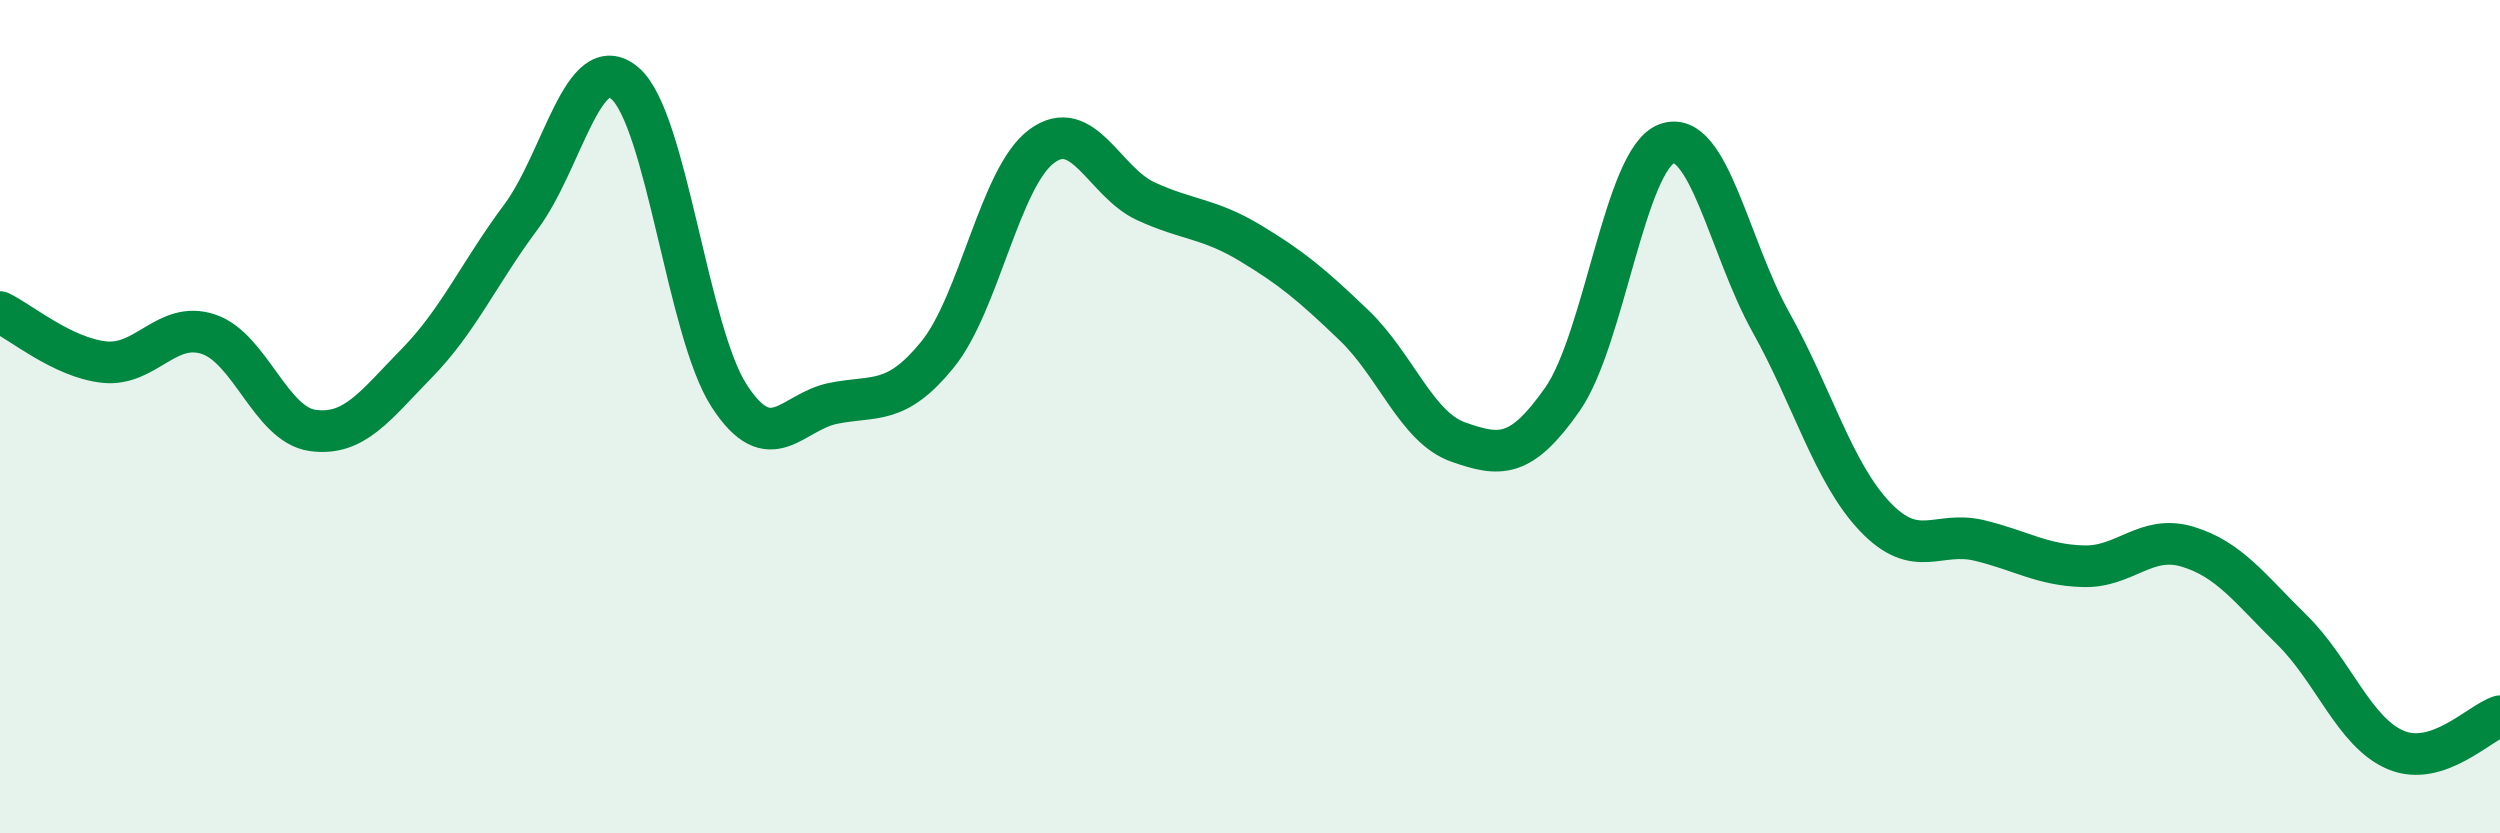
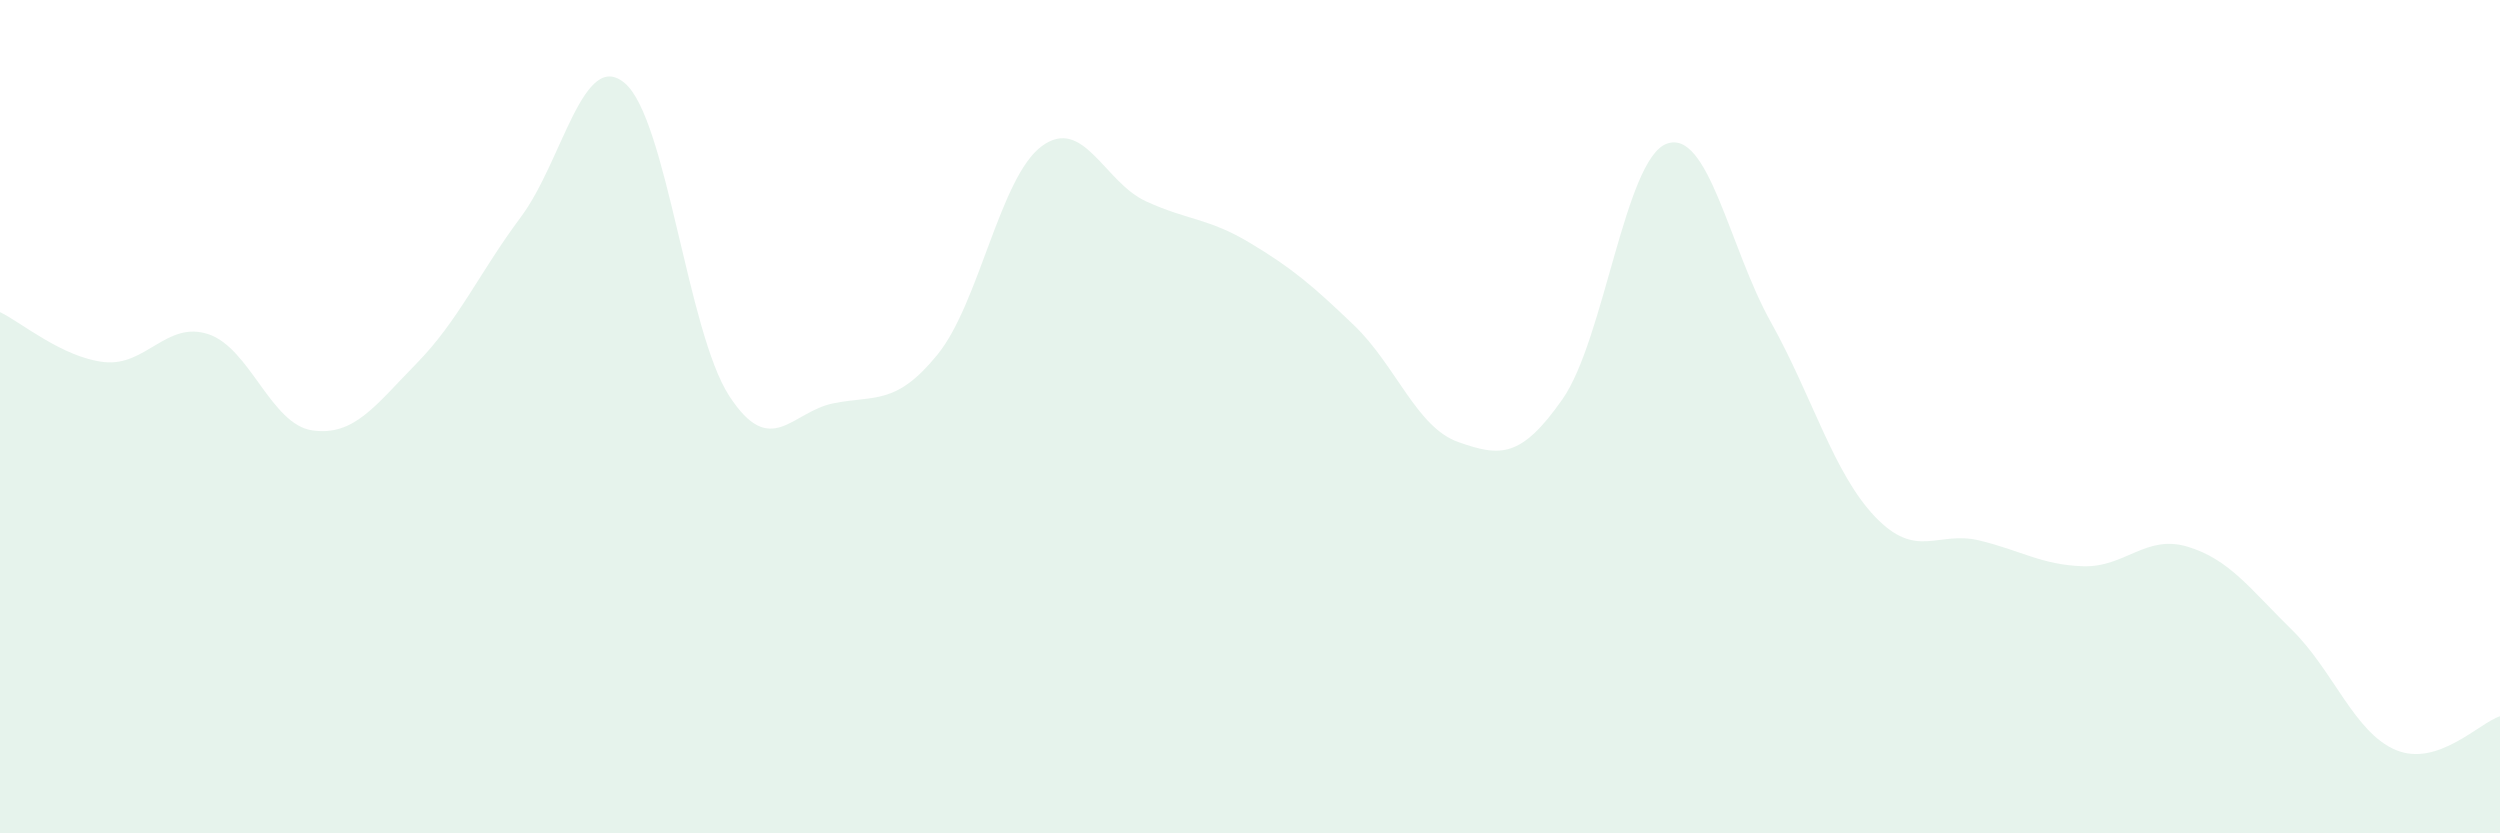
<svg xmlns="http://www.w3.org/2000/svg" width="60" height="20" viewBox="0 0 60 20">
  <path d="M 0,7.49 C 0.5,7.73 1.5,8.58 2.5,8.69 C 3.5,8.8 4,7.69 5,8.02 C 6,8.35 6.5,10.19 7.5,10.33 C 8.5,10.47 9,9.74 10,8.72 C 11,7.7 11.5,6.55 12.5,5.21 C 13.5,3.87 14,1.14 15,2 C 16,2.86 16.5,7.96 17.5,9.5 C 18.5,11.04 19,9.88 20,9.68 C 21,9.48 21.5,9.74 22.5,8.51 C 23.5,7.28 24,4.25 25,3.51 C 26,2.77 26.5,4.37 27.5,4.83 C 28.5,5.29 29,5.23 30,5.83 C 31,6.43 31.5,6.85 32.5,7.81 C 33.5,8.77 34,10.26 35,10.61 C 36,10.96 36.5,11.01 37.5,9.58 C 38.5,8.15 39,3.82 40,3.45 C 41,3.08 41.5,5.94 42.5,7.73 C 43.5,9.52 44,11.35 45,12.4 C 46,13.45 46.5,12.73 47.5,12.97 C 48.5,13.21 49,13.56 50,13.59 C 51,13.62 51.5,12.82 52.5,13.12 C 53.5,13.42 54,14.13 55,15.11 C 56,16.09 56.5,17.58 57.5,18 C 58.5,18.42 59.5,17.35 60,17.19L60 20L0 20Z" fill="#008740" opacity="0.1" stroke-linecap="round" stroke-linejoin="round" />
-   <path d="M 0,7.49 C 0.5,7.73 1.5,8.58 2.5,8.69 C 3.5,8.8 4,7.69 5,8.02 C 6,8.35 6.5,10.19 7.5,10.33 C 8.5,10.47 9,9.74 10,8.72 C 11,7.7 11.5,6.55 12.5,5.21 C 13.5,3.87 14,1.14 15,2 C 16,2.86 16.5,7.96 17.5,9.5 C 18.5,11.04 19,9.88 20,9.68 C 21,9.48 21.5,9.74 22.5,8.51 C 23.5,7.28 24,4.25 25,3.51 C 26,2.77 26.5,4.37 27.5,4.83 C 28.5,5.29 29,5.23 30,5.83 C 31,6.43 31.5,6.85 32.5,7.81 C 33.5,8.77 34,10.26 35,10.61 C 36,10.96 36.5,11.01 37.5,9.58 C 38.5,8.15 39,3.82 40,3.45 C 41,3.08 41.5,5.94 42.5,7.73 C 43.5,9.52 44,11.35 45,12.4 C 46,13.45 46.5,12.73 47.5,12.97 C 48.5,13.21 49,13.56 50,13.59 C 51,13.62 51.5,12.82 52.5,13.12 C 53.5,13.42 54,14.13 55,15.11 C 56,16.09 56.5,17.58 57.5,18 C 58.5,18.42 59.5,17.35 60,17.19" stroke="#008740" stroke-width="1" fill="none" stroke-linecap="round" stroke-linejoin="round" />
</svg>